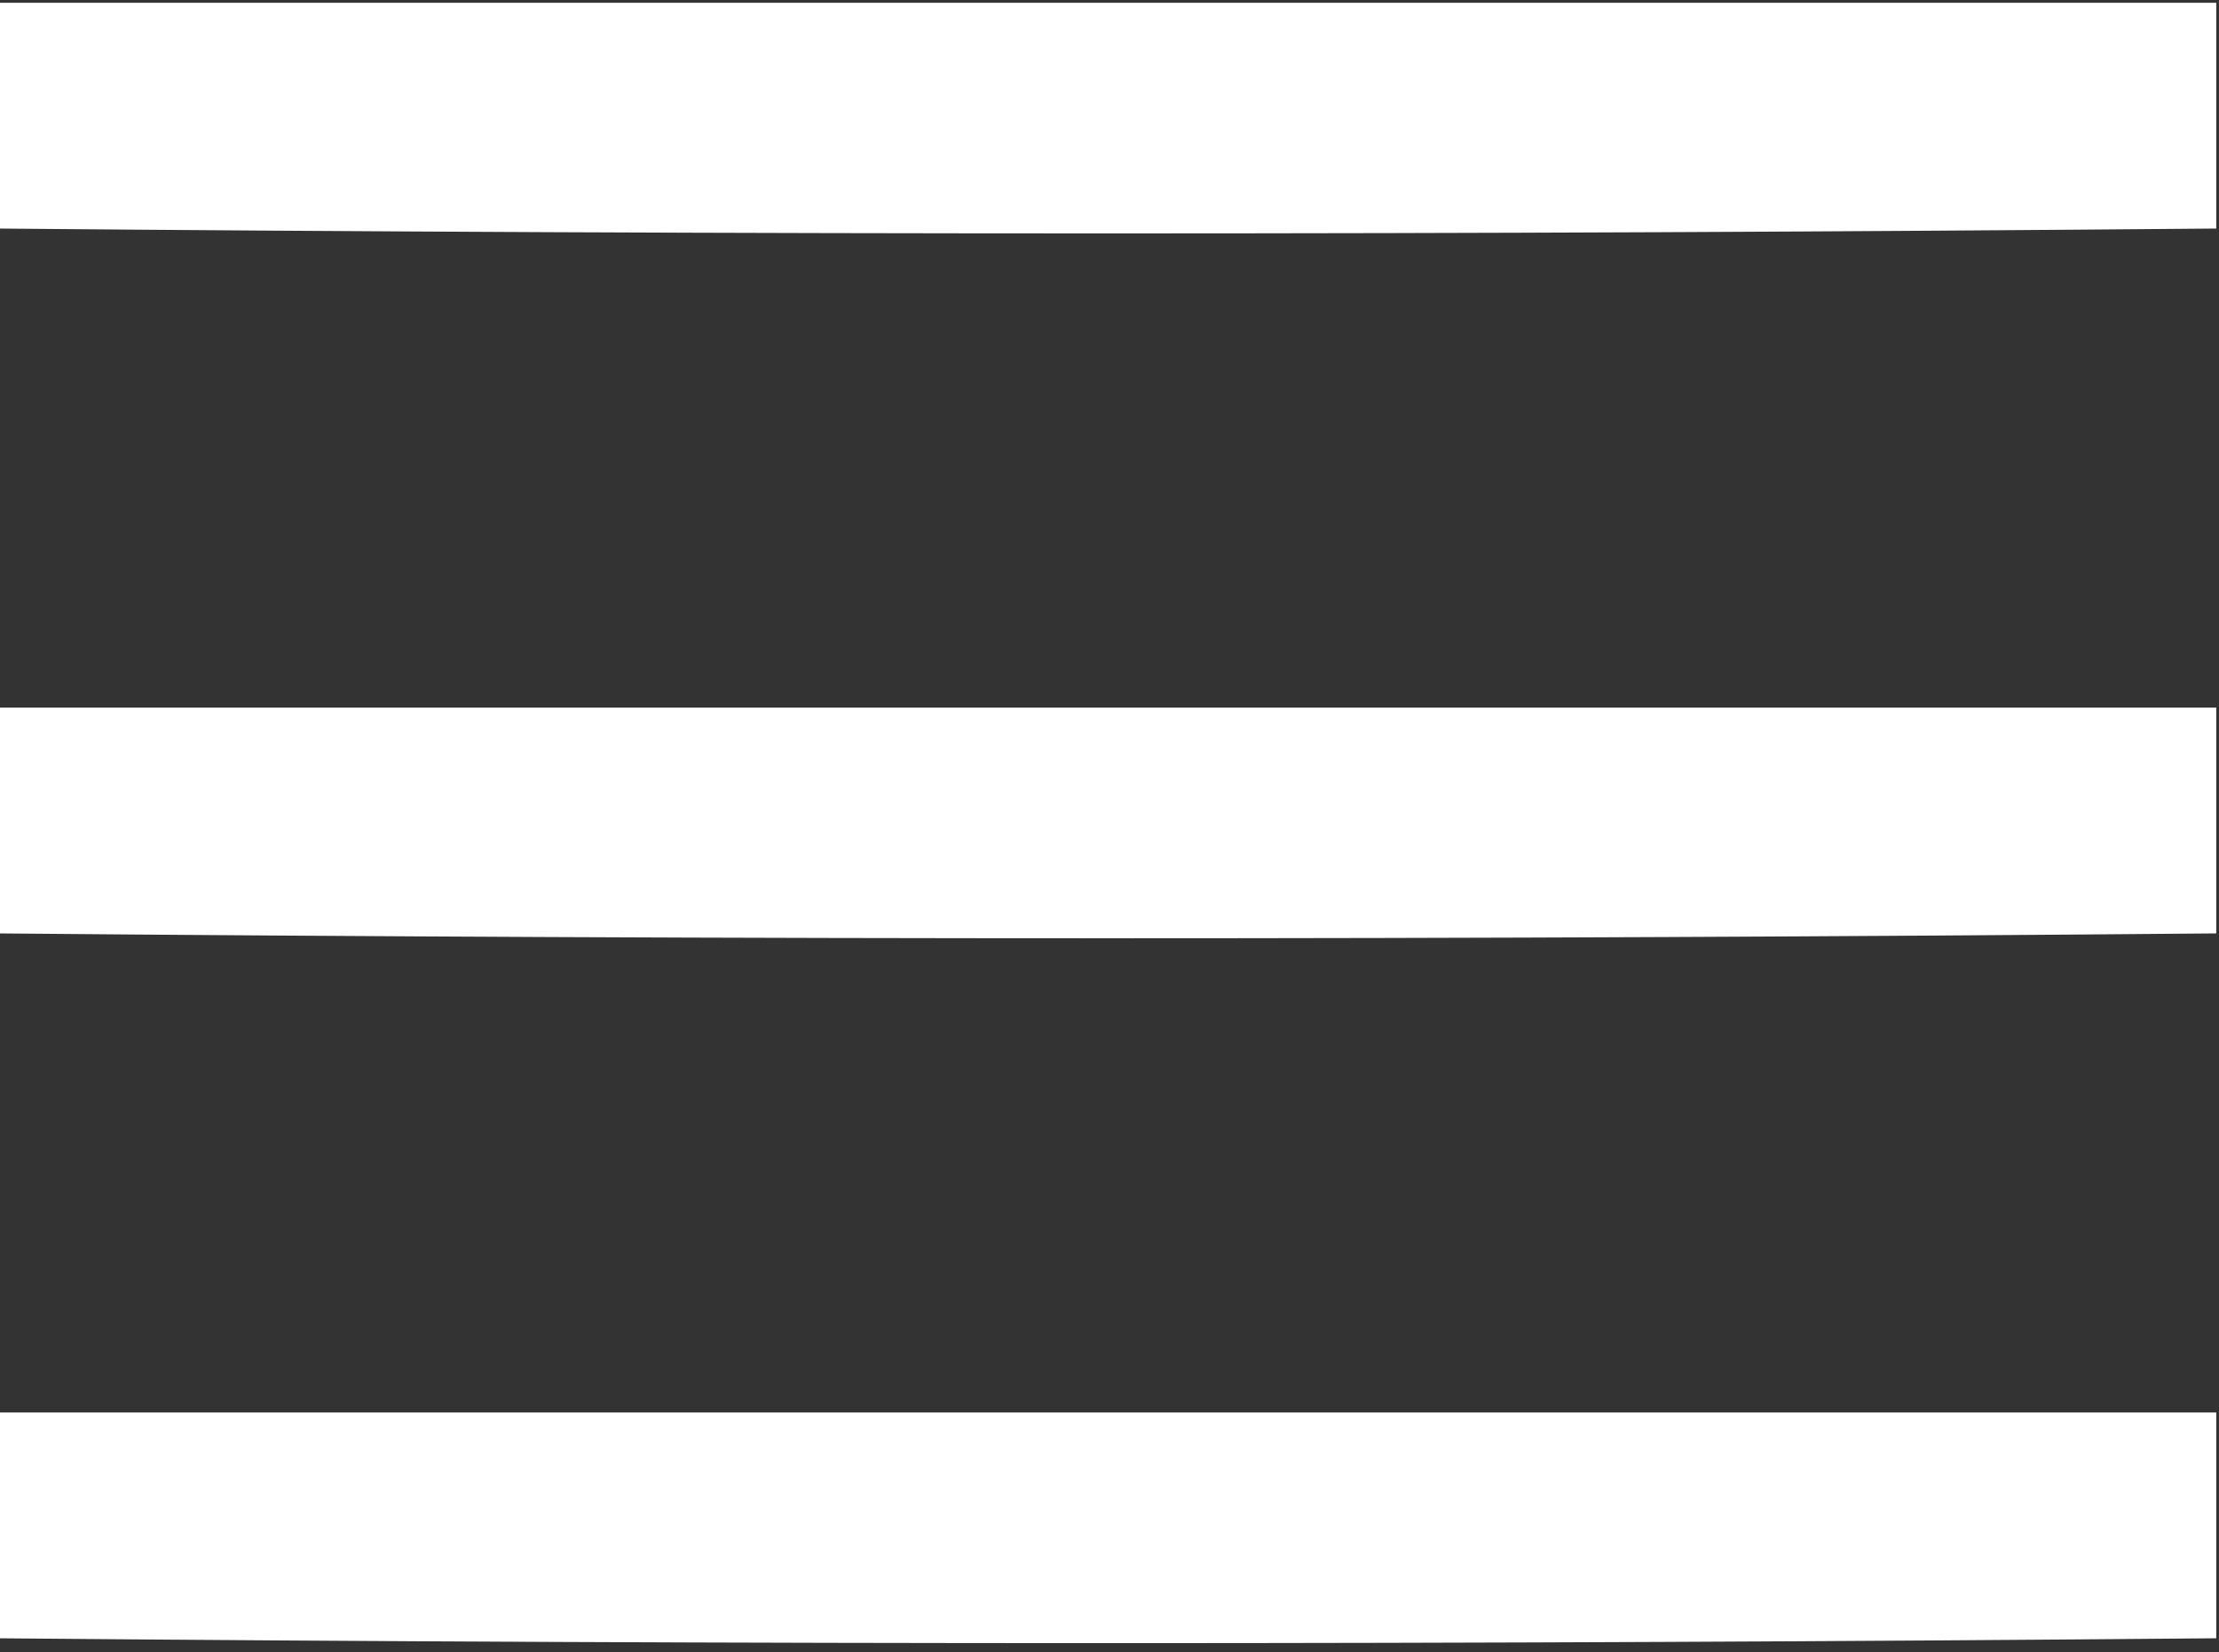
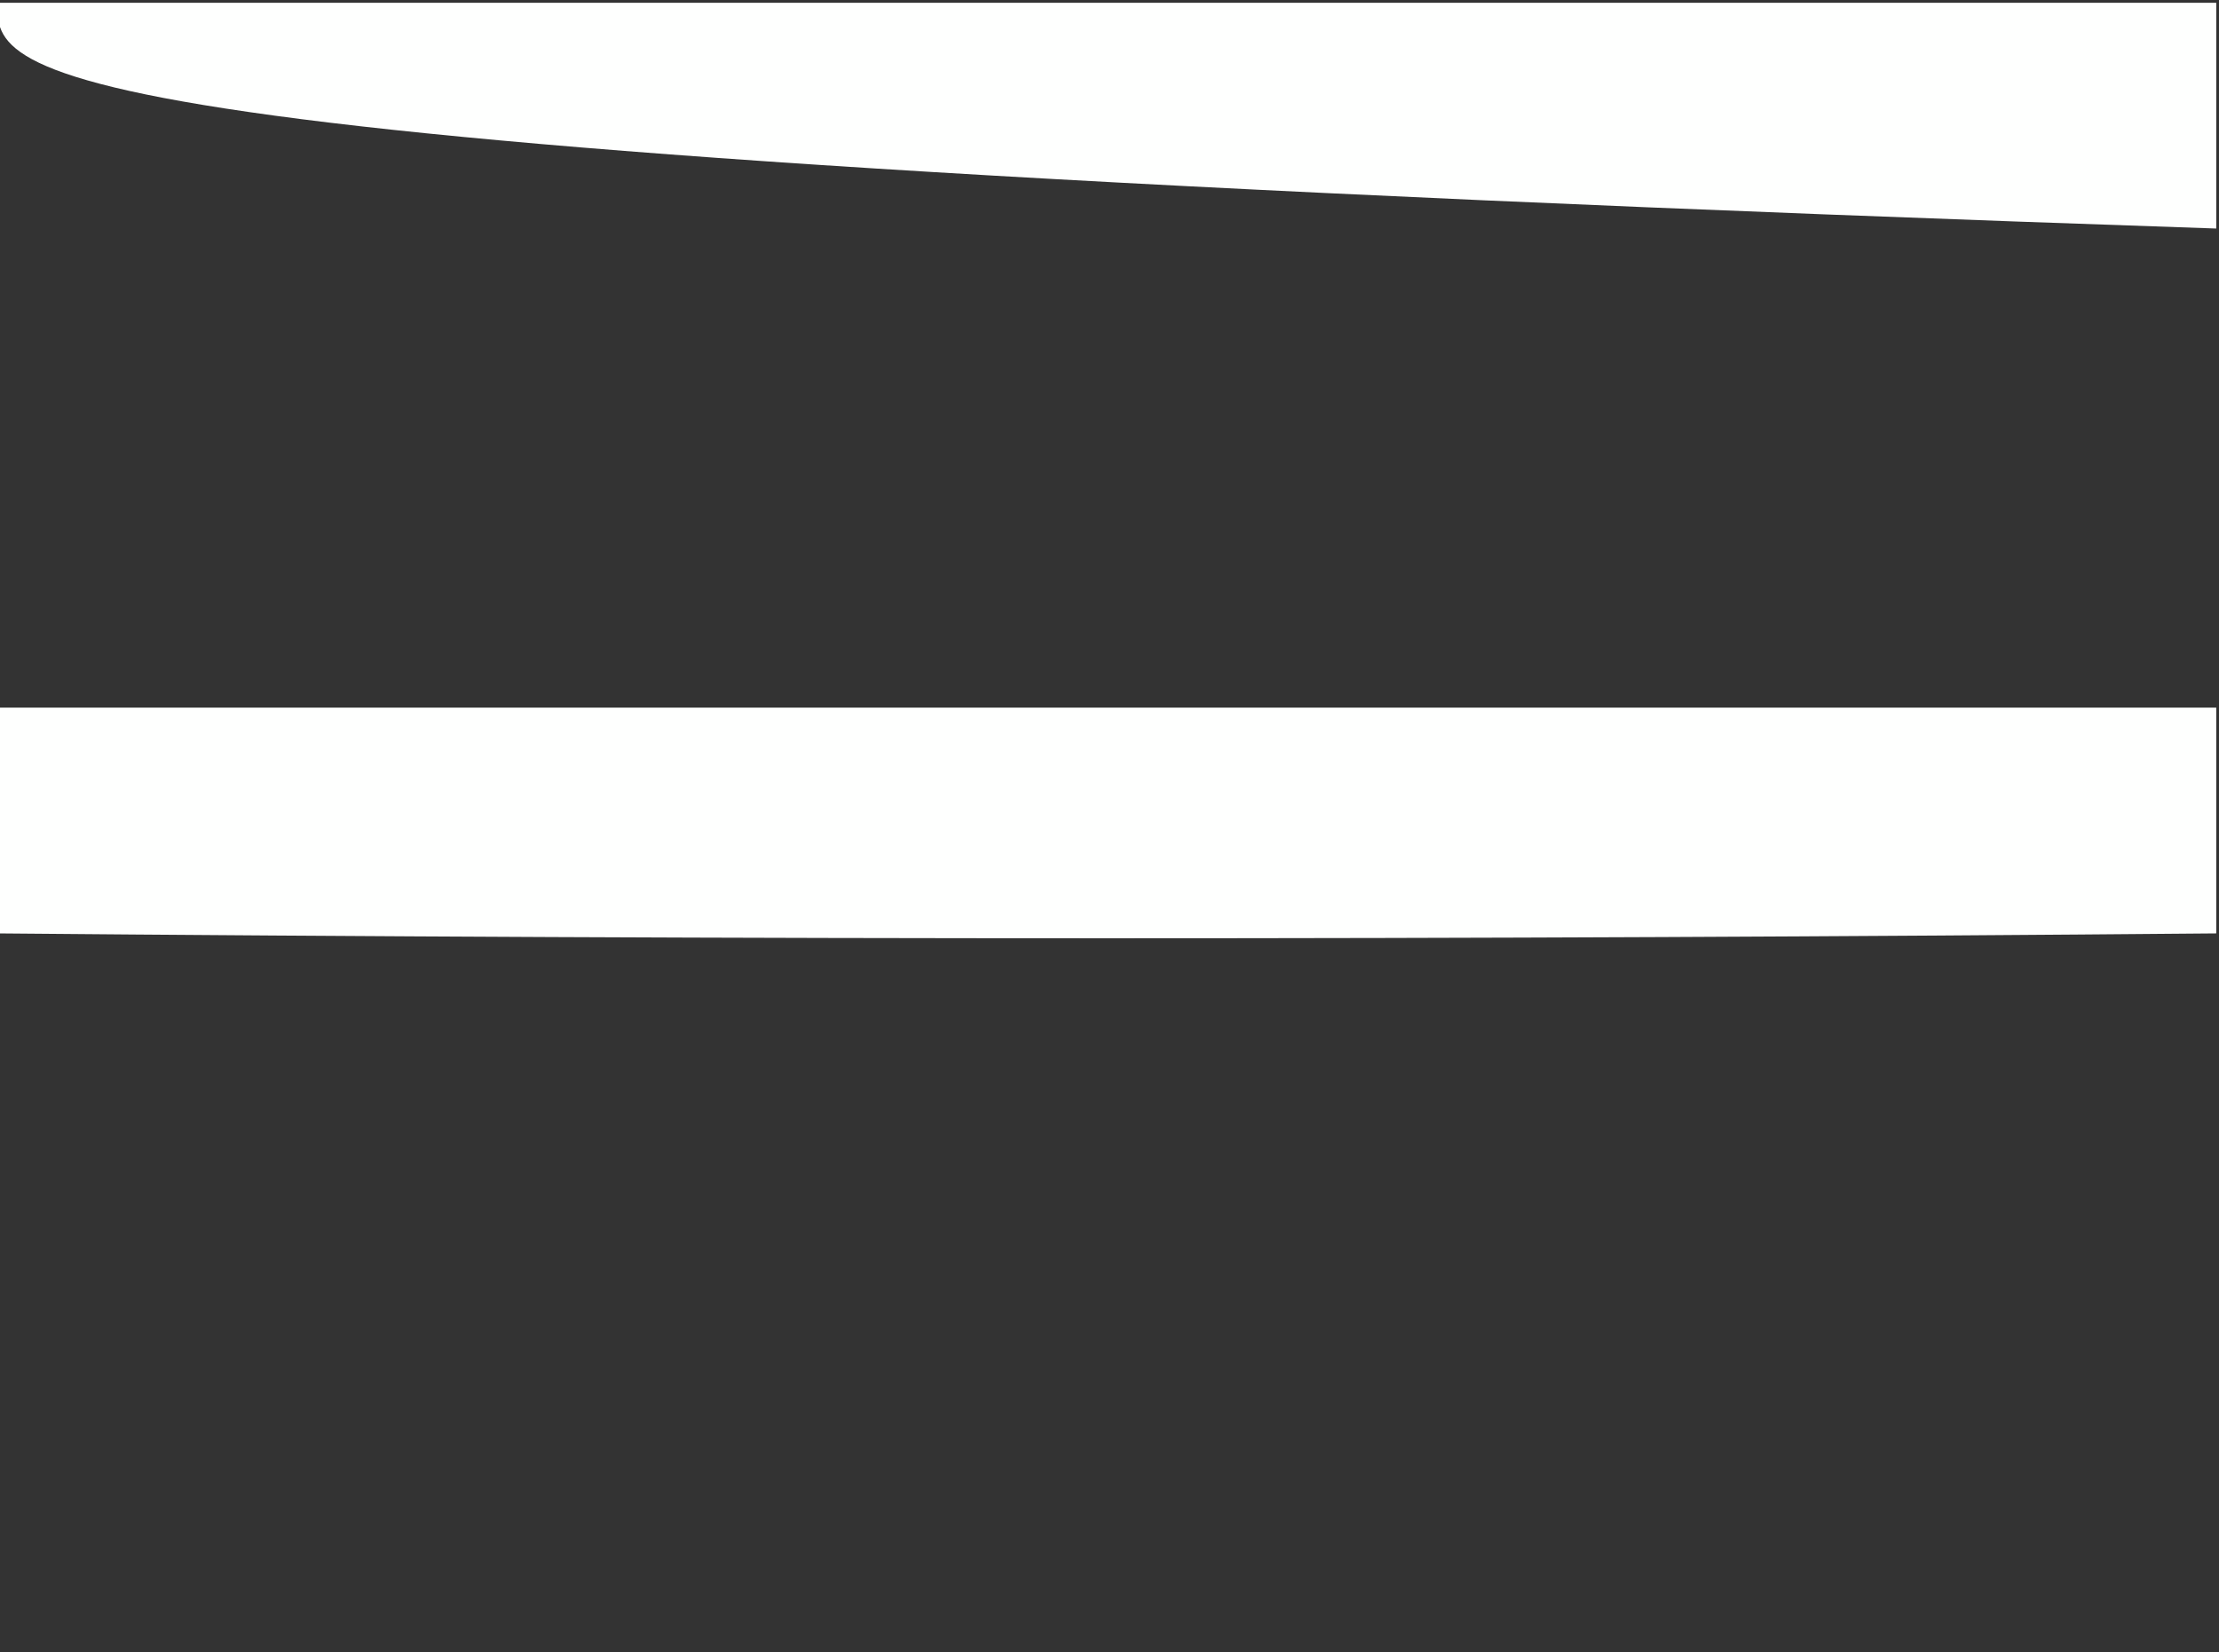
<svg xmlns="http://www.w3.org/2000/svg" version="1.1" width="403px" height="300px" style="shape-rendering:geometricPrecision; text-rendering:geometricPrecision; image-rendering:optimizeQuality; fill-rule:evenodd; clip-rule:evenodd">
  <rect width="100%" height="100%" fill="#333333" stroke="none" />
  <g>
-     <path style="opacity:1" fill="#fefffe" d="M -0.5,0.5 C 133.833,0.5 268.167,0.5 402.5,0.5C 402.5,14.167 402.5,27.833 402.5,41.5C 268.178,42.682 133.844,42.682 -0.5,41.5C -0.5,27.833 -0.5,14.167 -0.5,0.5 Z" />
+     <path style="opacity:1" fill="#fefffe" d="M -0.5,0.5 C 133.833,0.5 268.167,0.5 402.5,0.5C 402.5,14.167 402.5,27.833 402.5,41.5C -0.5,27.833 -0.5,14.167 -0.5,0.5 Z" />
  </g>
  <g>
    <path style="opacity:1" fill="#fefffe" d="M -0.5,128.5 C 133.833,128.5 268.167,128.5 402.5,128.5C 402.5,142.167 402.5,155.833 402.5,169.5C 268.178,170.682 133.844,170.682 -0.5,169.5C -0.5,155.833 -0.5,142.167 -0.5,128.5 Z" />
  </g>
  <g>
-     <path style="opacity:1" fill="#fefffe" d="M -0.5,256.5 C 133.833,256.5 268.167,256.5 402.5,256.5C 402.5,270.167 402.5,283.833 402.5,297.5C 268.178,298.682 133.844,298.682 -0.5,297.5C -0.5,283.833 -0.5,270.167 -0.5,256.5 Z" />
-   </g>
+     </g>
</svg>